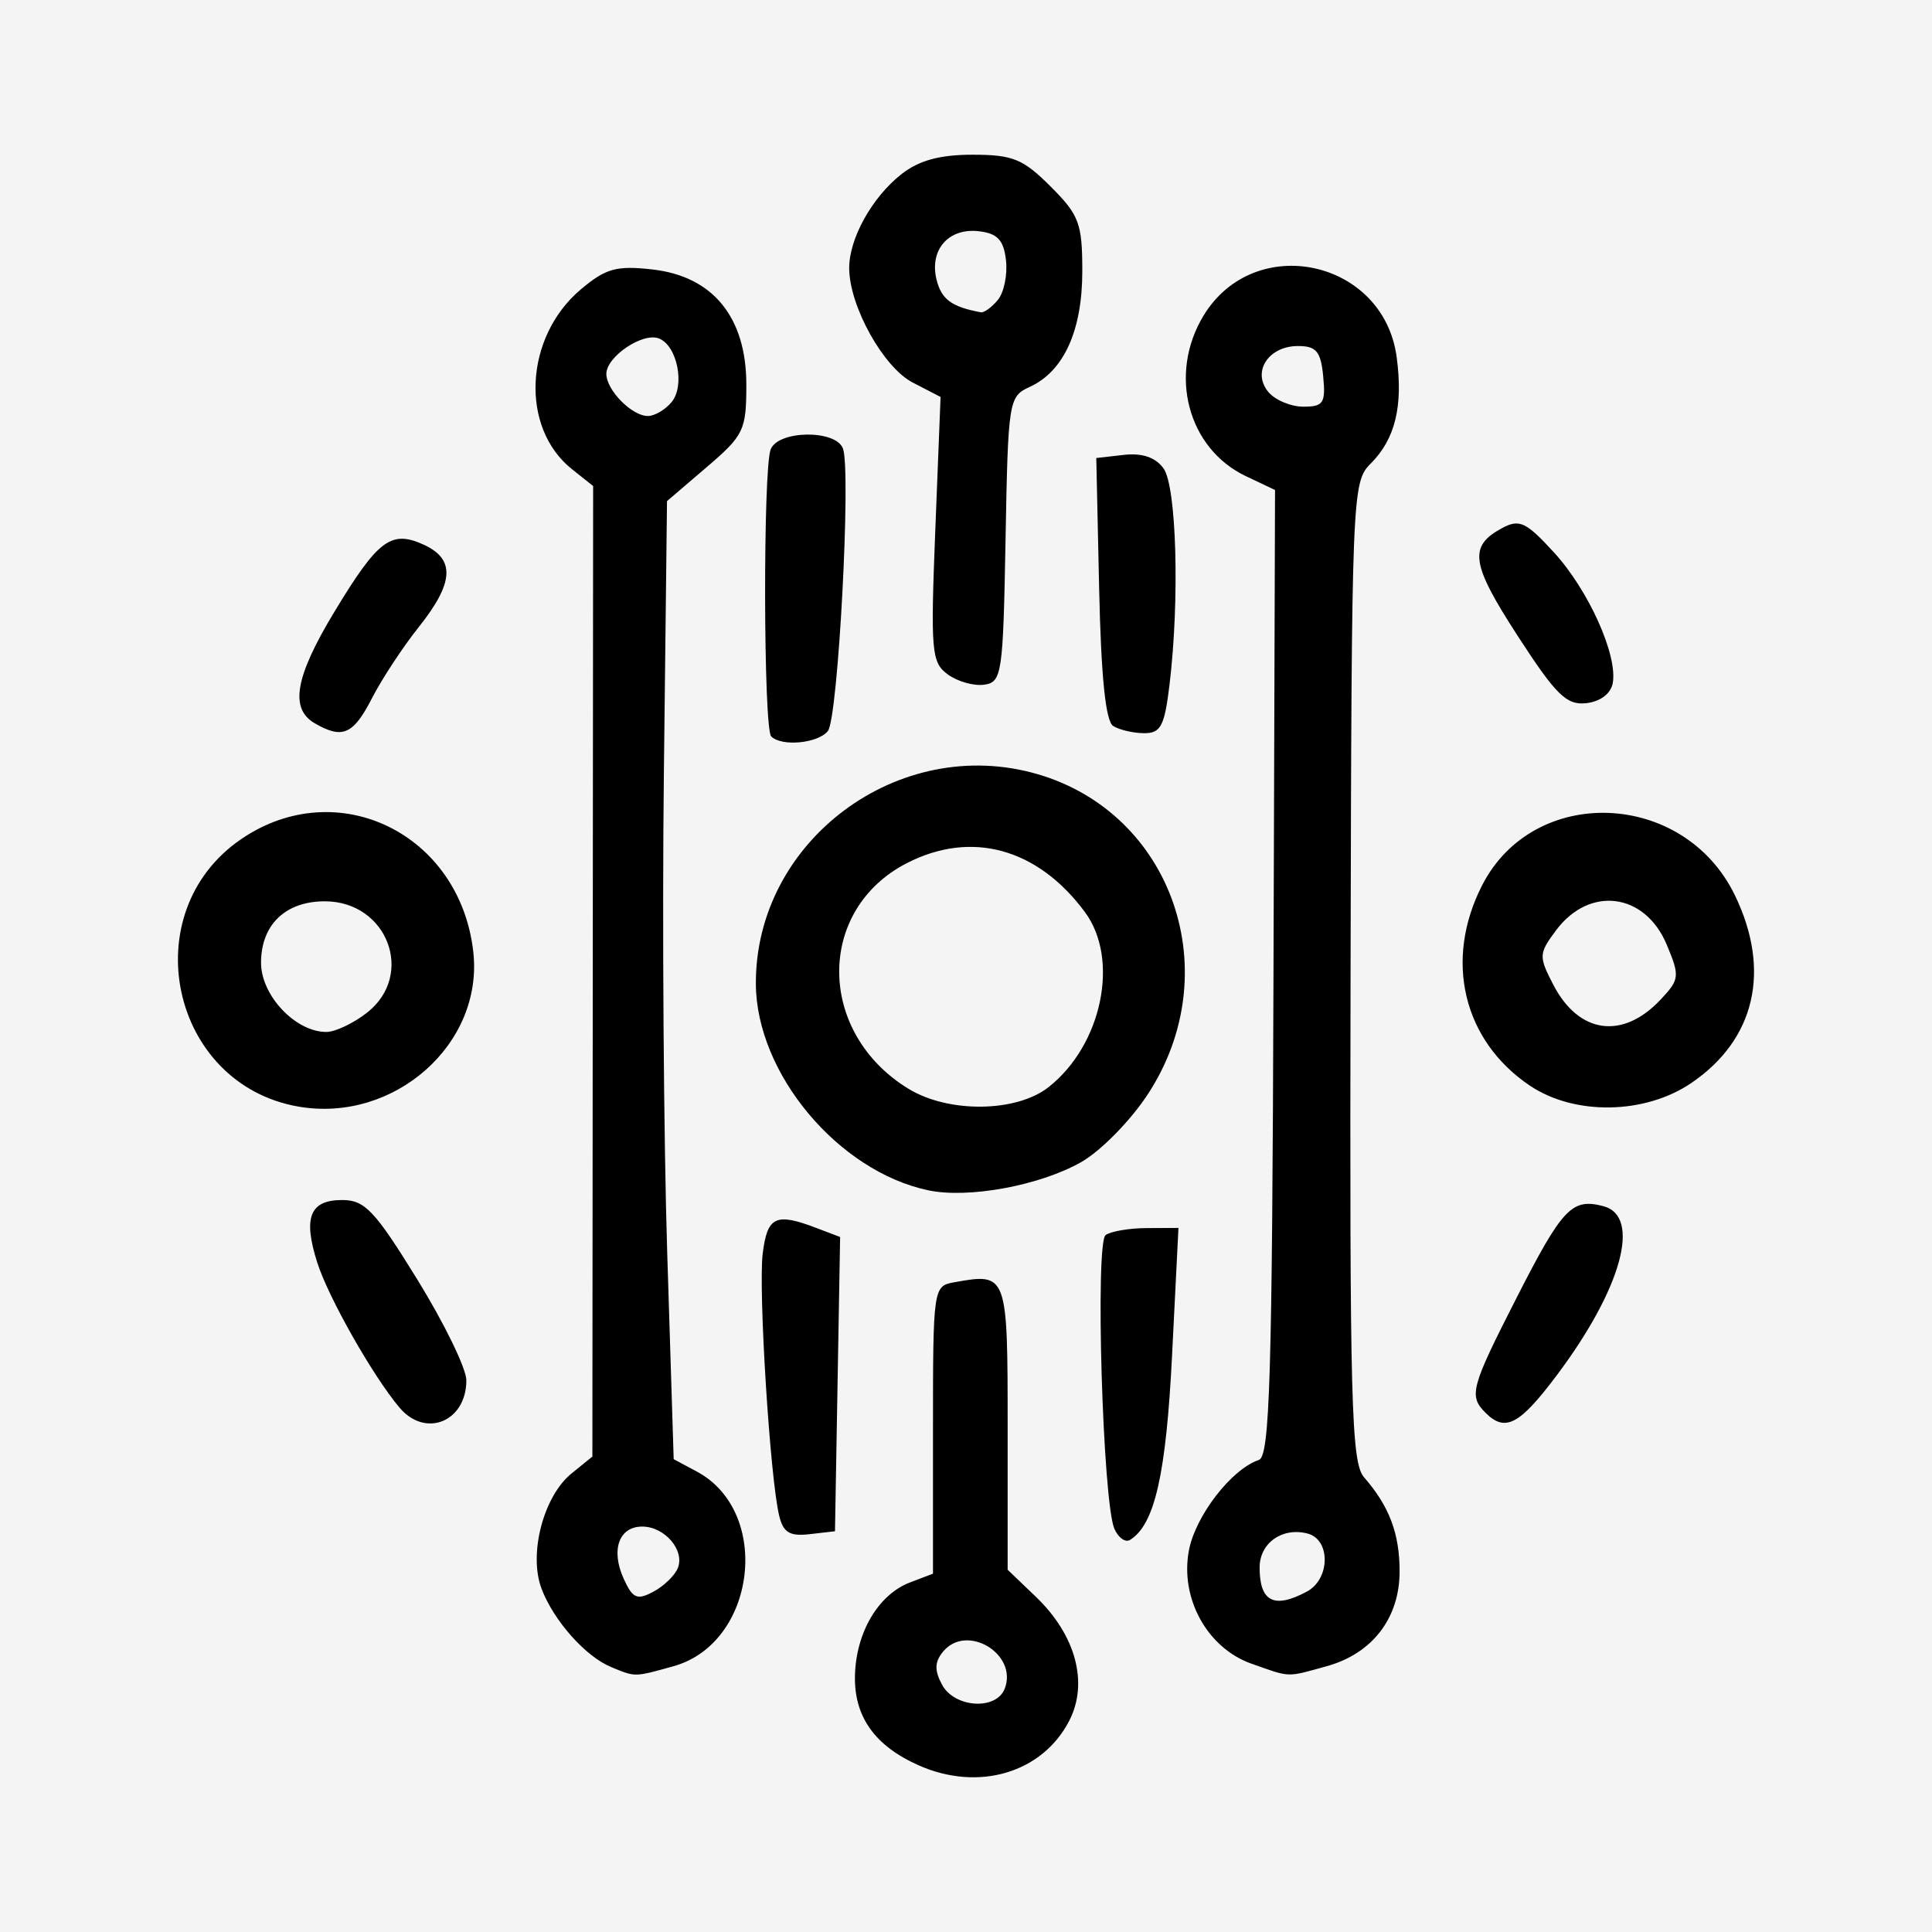
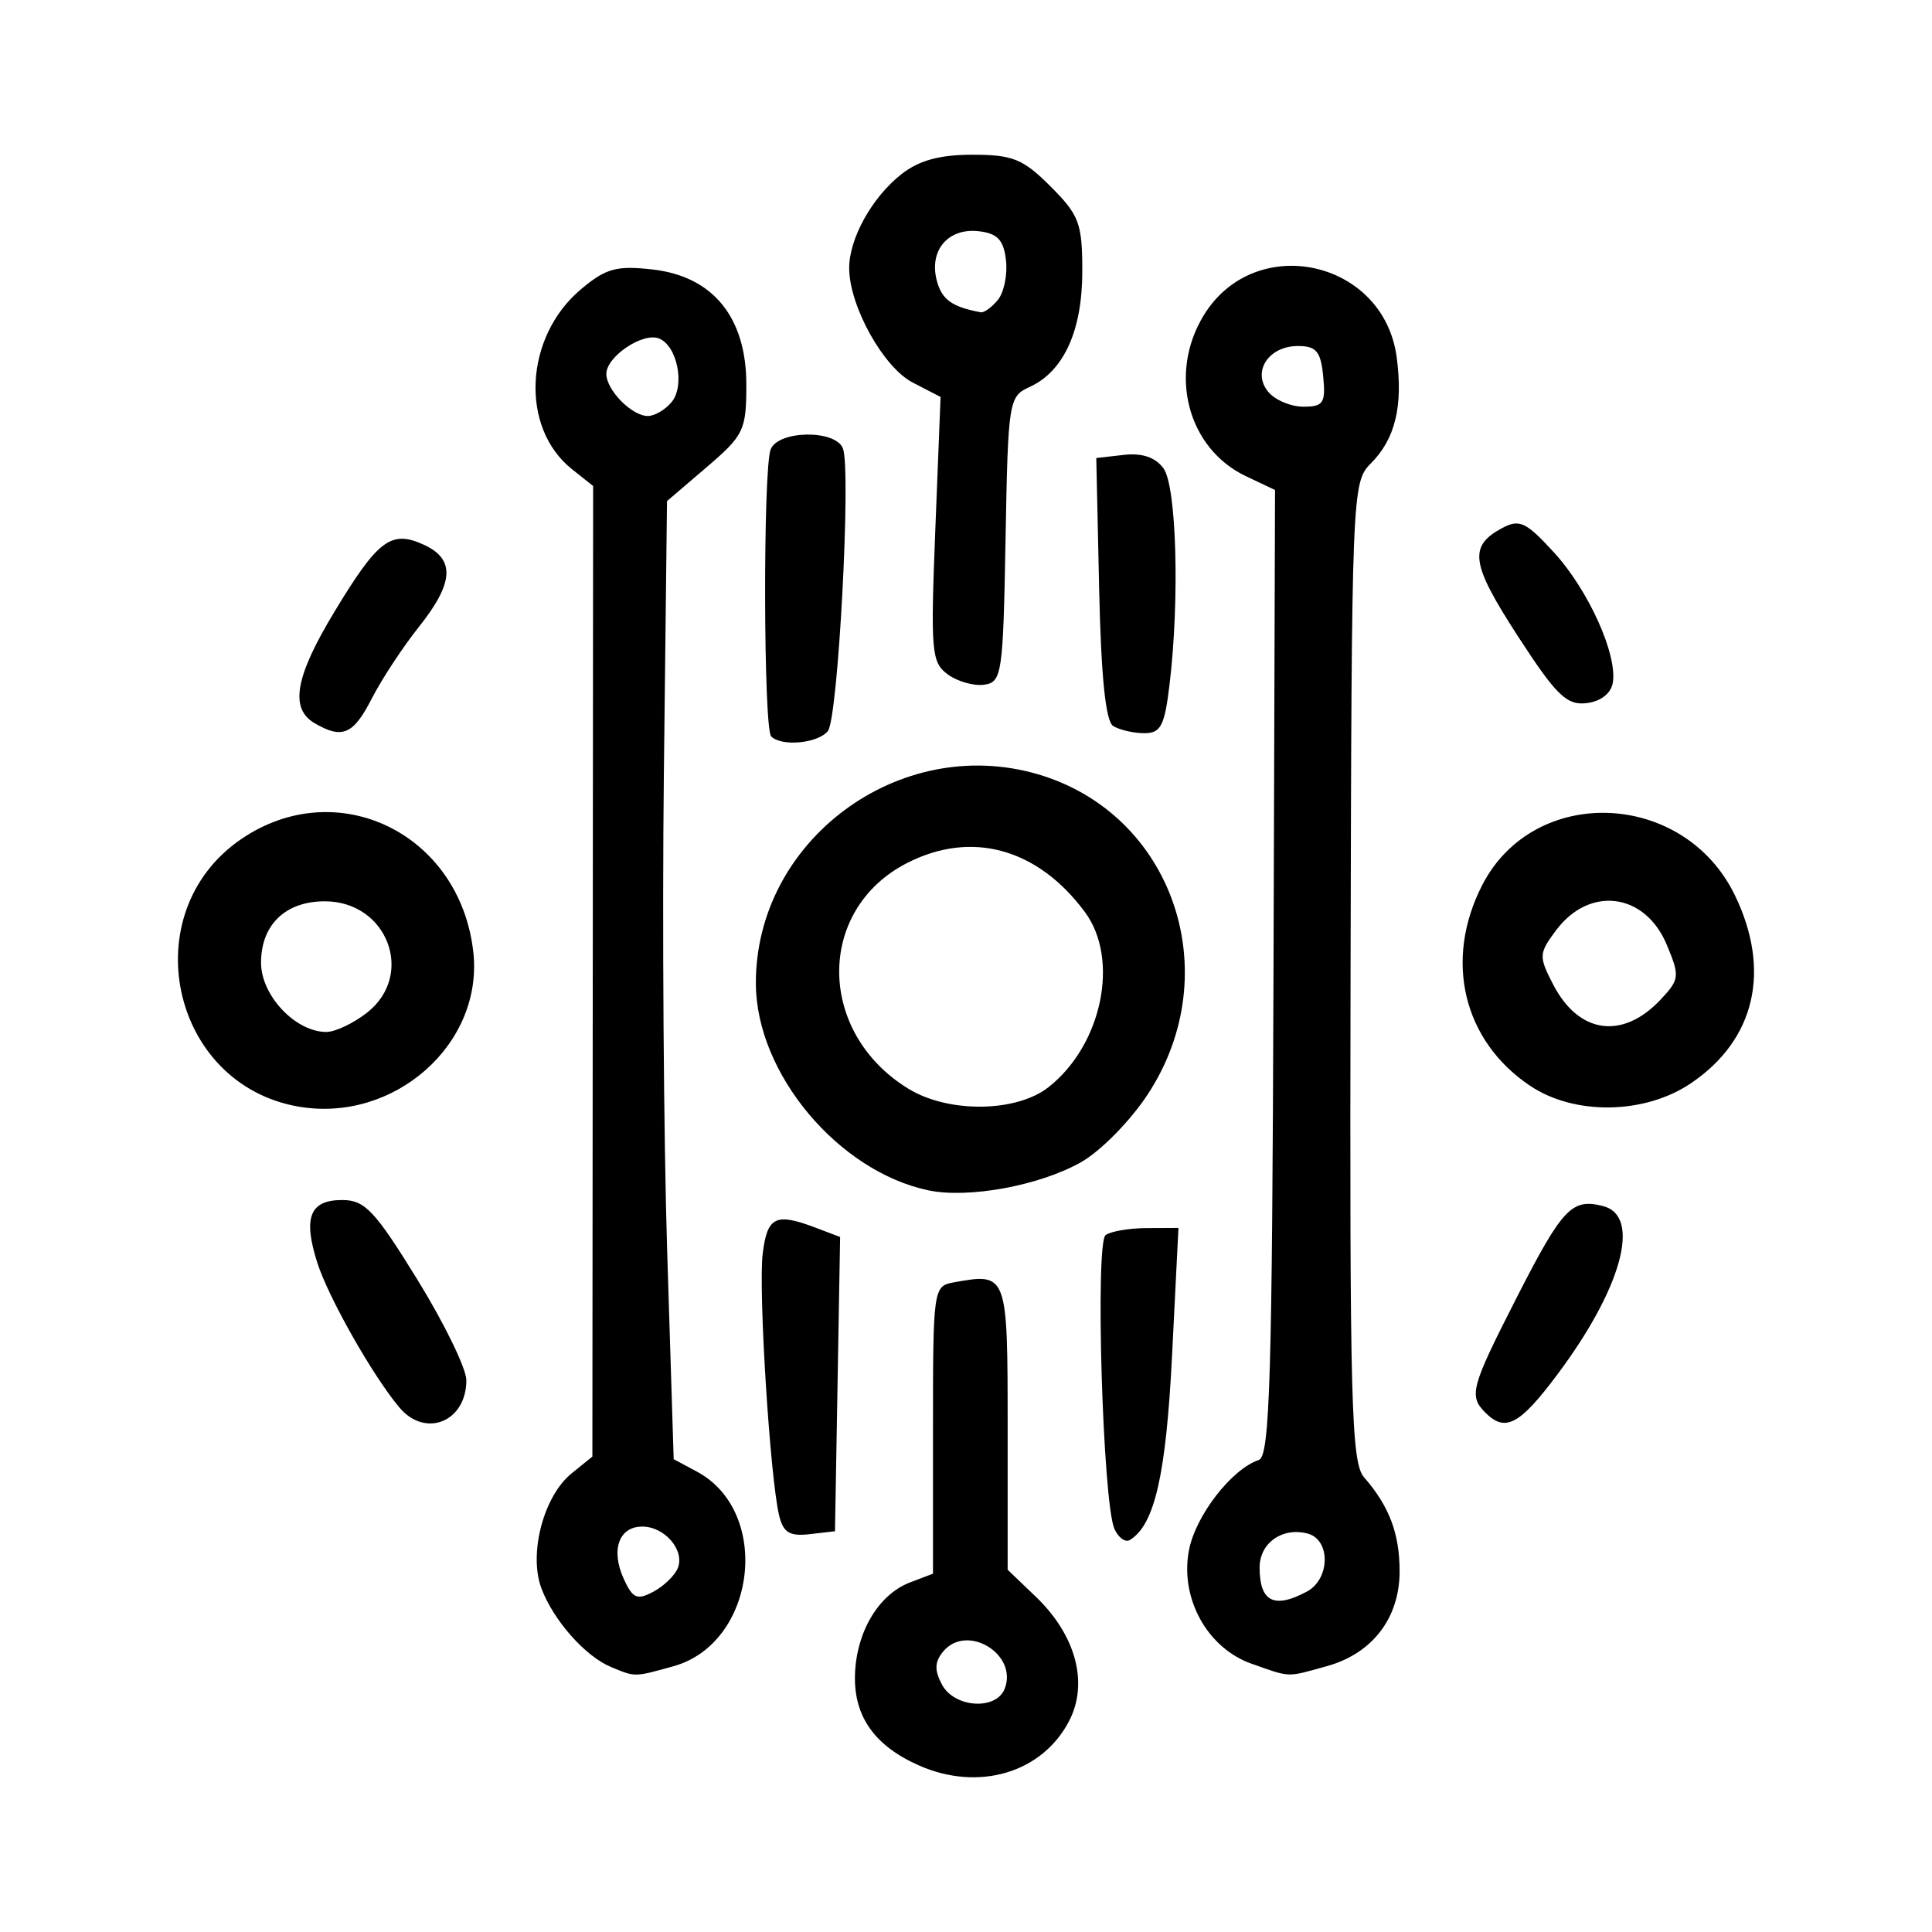
<svg xmlns="http://www.w3.org/2000/svg" width="1024" height="1024" version="1.1" viewBox="0 0 1024 1024">
-   <rect width="1024" height="1024" fill="#f4f4f4" stroke-width="3.707" />
  <path d="m487.08 935.73c-23.446-10.349-34.504-25.922-33.93-47.784 0.6-22.875 12.476-42.876 29.243-49.251l12.107-4.603v-76.215c0-75.146 0.156-76.243 11.129-78.219 28.338-5.103 28.442-4.823 28.442 76.957v75.381l14.95 14.323c21.215 20.326 28.034 45.724 17.661 65.784-14.262 27.579-47.977 37.587-79.601 23.628zm45.46-40.726c7.048-18.367-20.123-34.743-32.633-19.668-4.554 5.487-4.713 9.921-0.63 17.551 6.609 12.348 28.795 13.76 33.263 2.117zm-208.69-11.466c-13.584-5.619-30.417-24.595-36.829-41.517-6.965-18.383 1.025-49.011 15.935-61.083l11.019-8.921 0.2-257.21 0.2-257.21-11.219-8.922c-27.638-21.979-25.255-70.097 4.721-95.32 13.221-11.124 18.838-12.683 37.946-10.529 32.048 3.612 49.75 25.326 49.75 61.025 0 24.198-1.282 26.867-21.022 43.757l-21.022 17.987-1.662 144.39c-0.914 79.416-0.118 193.67 1.769 253.9l3.431 109.51 12.255 6.559c39.896 21.352 31.53 90.989-12.397 103.19-20.938 5.815-20.012 5.804-33.075 0.401zm35.457-52.551c3.638-9.48-7.074-21.872-18.906-21.872-12.381 0-16.772 12.411-9.804 27.706 4.761 10.45 7.063 11.44 15.769 6.781 5.606-3.001 11.43-8.677 12.941-12.615zm-3.359-617.85c7.265-8.754 3.011-30.023-6.756-33.77-8.609-3.304-27.816 9.674-27.816 18.794 0 8.608 13.524 22.332 22.006 22.332 3.553 0 9.208-3.31 12.565-7.355zm307.37 668.66c-23.41-8.291-37.949-34.573-33.182-59.982 3.449-18.384 22.61-43.188 37.092-48.015 5.809-1.936 7.062-43.703 7.749-258.2l0.819-255.89-15.433-7.324c-30.885-14.656-41.285-54.214-22.398-85.193 27.065-44.39 95.36-29.647 102.3 22.083 3.484 25.979-0.772 43.435-13.756 56.419-9.915 9.915-10.125 15.203-10.68 269.29-0.498 227.99 0.36 260.24 7.131 267.99 13.377 15.325 18.861 29.825 18.861 49.87 0 24.752-14.427 43.556-38.56 50.258-21.632 6.008-19.011 6.095-39.941-1.318zm29.362-38.229c12.401-6.637 12.657-27.543 0.377-30.754-13.401-3.504-25.434 5.004-25.434 17.983 0 18.19 7.648 22.088 25.057 12.771zm8.644-644.09c-1.275-13.222-3.649-16.076-13.377-16.076-15.661 0-24.525 13.711-15.722 24.317 3.576 4.309 11.935 7.834 18.576 7.834 10.642 0 11.89-1.906 10.524-16.076zm-110.66 610.85c-6.175-14.031-10.29-151.57-4.659-155.71 2.72-1.999 12.519-3.668 21.775-3.71l16.828-0.076-3.378 67.317c-3.185 63.457-9.212 89.953-22.305 98.045-2.455 1.517-6.172-1.124-8.26-5.869zm-177.71-7.079c-4.838-20.187-11.073-119.63-8.704-138.81 2.429-19.668 6.839-21.805 28.217-13.677l12.814 4.872-2.725 155.96-13.43 1.548c-10.596 1.222-14.009-0.866-16.172-9.893zm-201.22-57.195c-14.116-16.749-37.69-58.326-43.587-76.873-7.621-23.968-3.909-33.195 13.333-33.141 11.92 0.04 17.227 5.67 39.726 42.157 14.283 23.162 25.969 47.182 25.969 53.378 0 21.944-21.683 30.803-35.44 14.479zm575.59 2.72c-8.963-8.963-7.773-13.347 16.599-61.111 24.2-47.427 29.224-52.728 45.851-48.38 20.321 5.314 9.811 43.677-24.508 89.457-19.881 26.52-27.456 30.52-37.943 20.033zm-295.3-117.88c-47.779-10.095-91.112-61.906-91.4-109.28-0.46-75.923 75.789-132.74 149.34-111.28 71.656 20.911 100.66 105.1 58.422 169.6-9.311 14.22-25.097 30.257-35.587 36.152-22.022 12.377-59.634 19.271-80.773 14.804zm63.735-54.691c28.366-22.313 37.796-67.772 19.252-92.811-25.044-33.817-60.156-43.473-94.314-25.936-48.259 24.777-47.778 89.983 0.882 119.66 21.239 12.951 57.118 12.512 74.179-0.908zm-397.62 10.308c-67.898-11.811-87.345-102.81-30.297-141.77 50.814-34.702 115.93-3.068 123.01 59.762 5.505 48.839-41.973 90.836-92.712 82.009zm36.431-49.801c25.553-20.1 10.759-58.998-22.439-58.998-20.855 0-33.778 12.456-33.778 32.559 0 17.362 18.24 36.69 34.625 36.69 4.707 0 14.424-4.613 21.592-10.252zm616.25 38.677c-35.413-23.865-45.557-66.576-25.229-106.23 27.441-53.529 106.97-50.348 133.94 5.356 19.291 39.85 10.785 76.479-23.11 99.511-24.609 16.723-61.923 17.316-85.598 1.362zm69.374-45.617c10.017-10.663 10.202-12.334 3.224-29.036-11.529-27.592-40.954-31.406-58.703-7.609-9.136 12.248-9.216 13.78-1.502 28.697 13.543 26.189 36.798 29.433 56.982 7.949zm-471.44-139.44c-4.122-4.122-4.388-141.44-0.295-152.11 3.914-10.199 34.431-10.637 38.302-0.55 4.429 11.543-2.549 142.93-7.955 149.77-5.18 6.561-24.518 8.418-30.051 2.885zm-241.96-6.991c-13.376-7.791-10.397-24.61 10.475-59.129 23.072-38.158 30.025-43.385 47.261-35.532 16.864 7.684 16.124 20.215-2.581 43.676-8.432 10.576-19.607 27.576-24.833 37.778-9.855 19.239-15.64 21.758-30.322 13.206zm423.19 1.437c-3.989-2.536-6.397-26.186-7.42-72.883l-1.514-69.129 14.595-1.661c9.71-1.105 16.746 1.281 21.022 7.128 6.932 9.48 8.622 69.525 3.222 114.48-2.663 22.175-4.645 25.957-13.56 25.893-5.742-0.04-13.098-1.765-16.346-3.83zm214.34-47.867c-24.773-38.242-26.078-47.426-8.105-57.045 9.11-4.876 12.619-3.22 27.416 12.934 18.404 20.092 33.923 54.676 31.132 69.377-1.052 5.54-6.644 9.724-14.069 10.527-10.441 1.129-15.997-4.338-36.374-35.794zm-301.97 20.553c-8.691-6.355-9.179-12.036-6.609-76.967l2.775-70.106-14.766-7.636c-15.512-8.021-33.474-40.246-33.666-60.399-0.15-15.727 12.002-37.698 27.665-50.018 9.312-7.325 20.276-10.33 37.691-10.33 21.335 0 26.767 2.208 41.377 16.818 15.189 15.189 16.818 19.546 16.818 44.991 0 31.434-9.836 53.037-27.893 61.264-11.109 5.061-11.456 7.254-12.785 80.8-1.29 71.388-1.919 75.677-11.295 77.021-5.461 0.783-14.151-1.665-19.312-5.438zm26.52-198.49c3.25-3.916 5.192-13.376 4.316-21.022-1.233-10.756-4.488-14.238-14.383-15.388-16.127-1.875-26.367 9.925-22.384 25.792 2.6 10.361 7.993 14.31 23.439 17.165 1.707 0.316 5.763-2.63 9.014-6.547z" stroke-width="4.946" />
</svg>